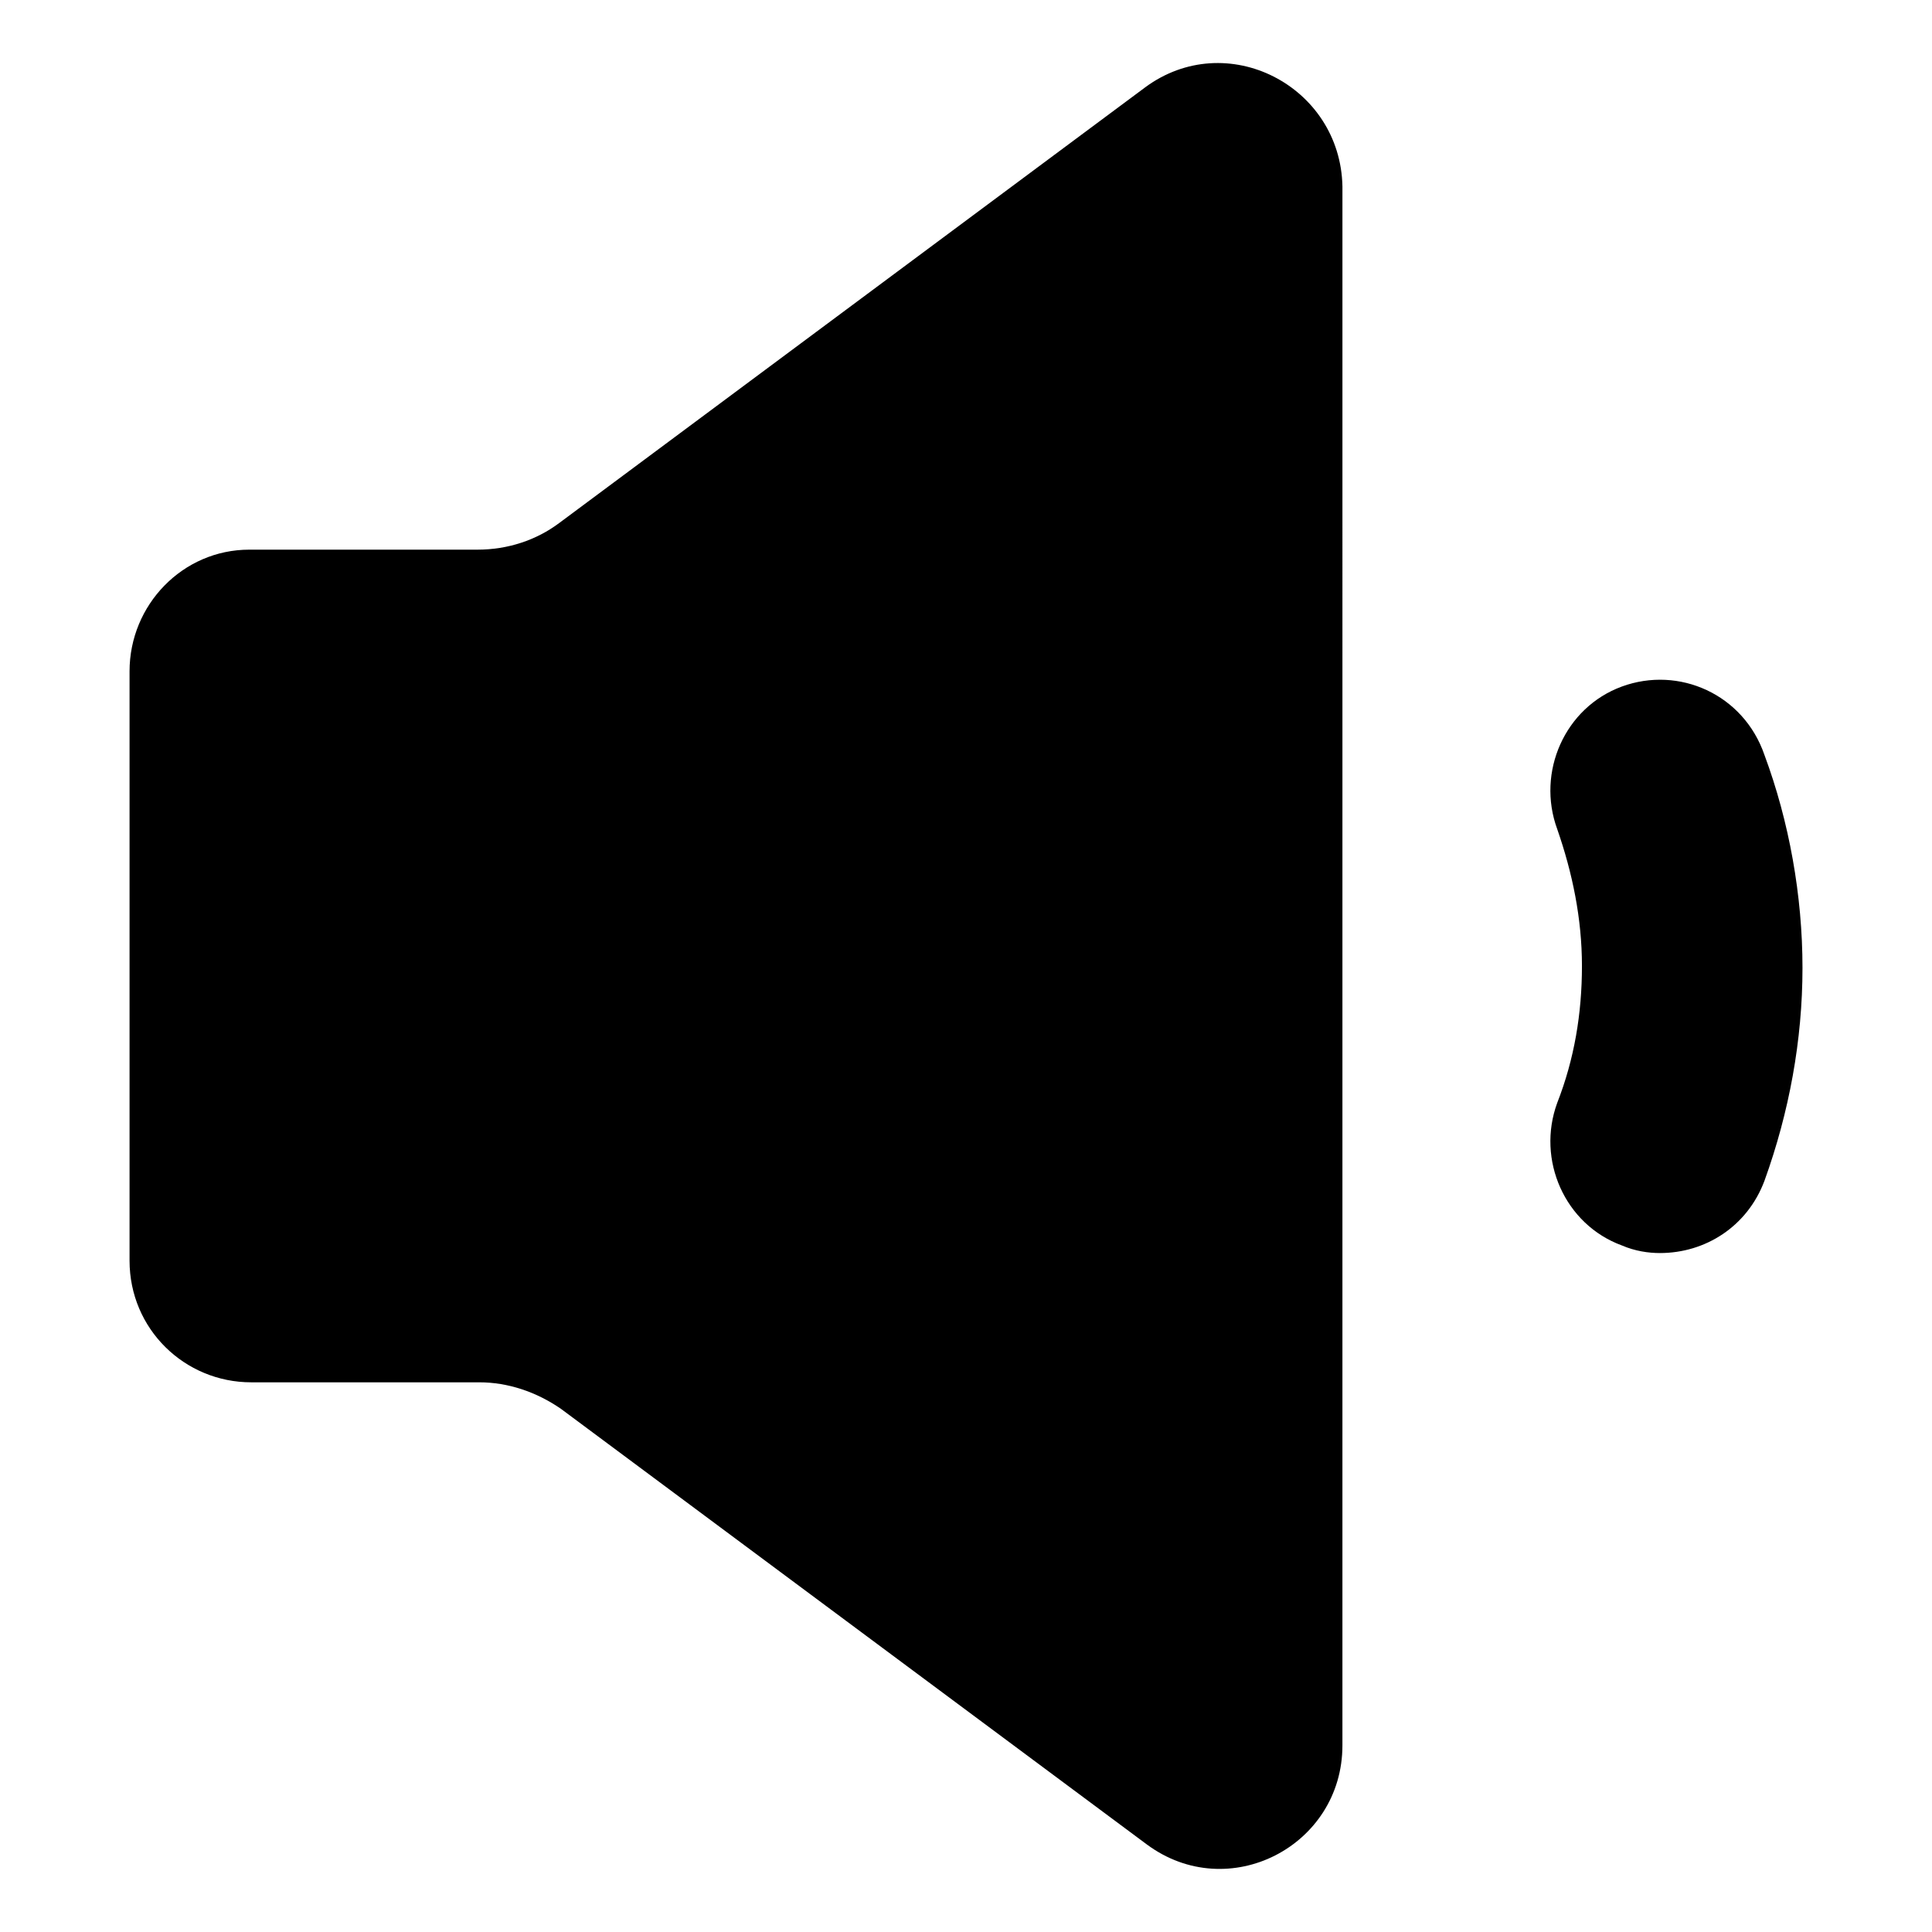
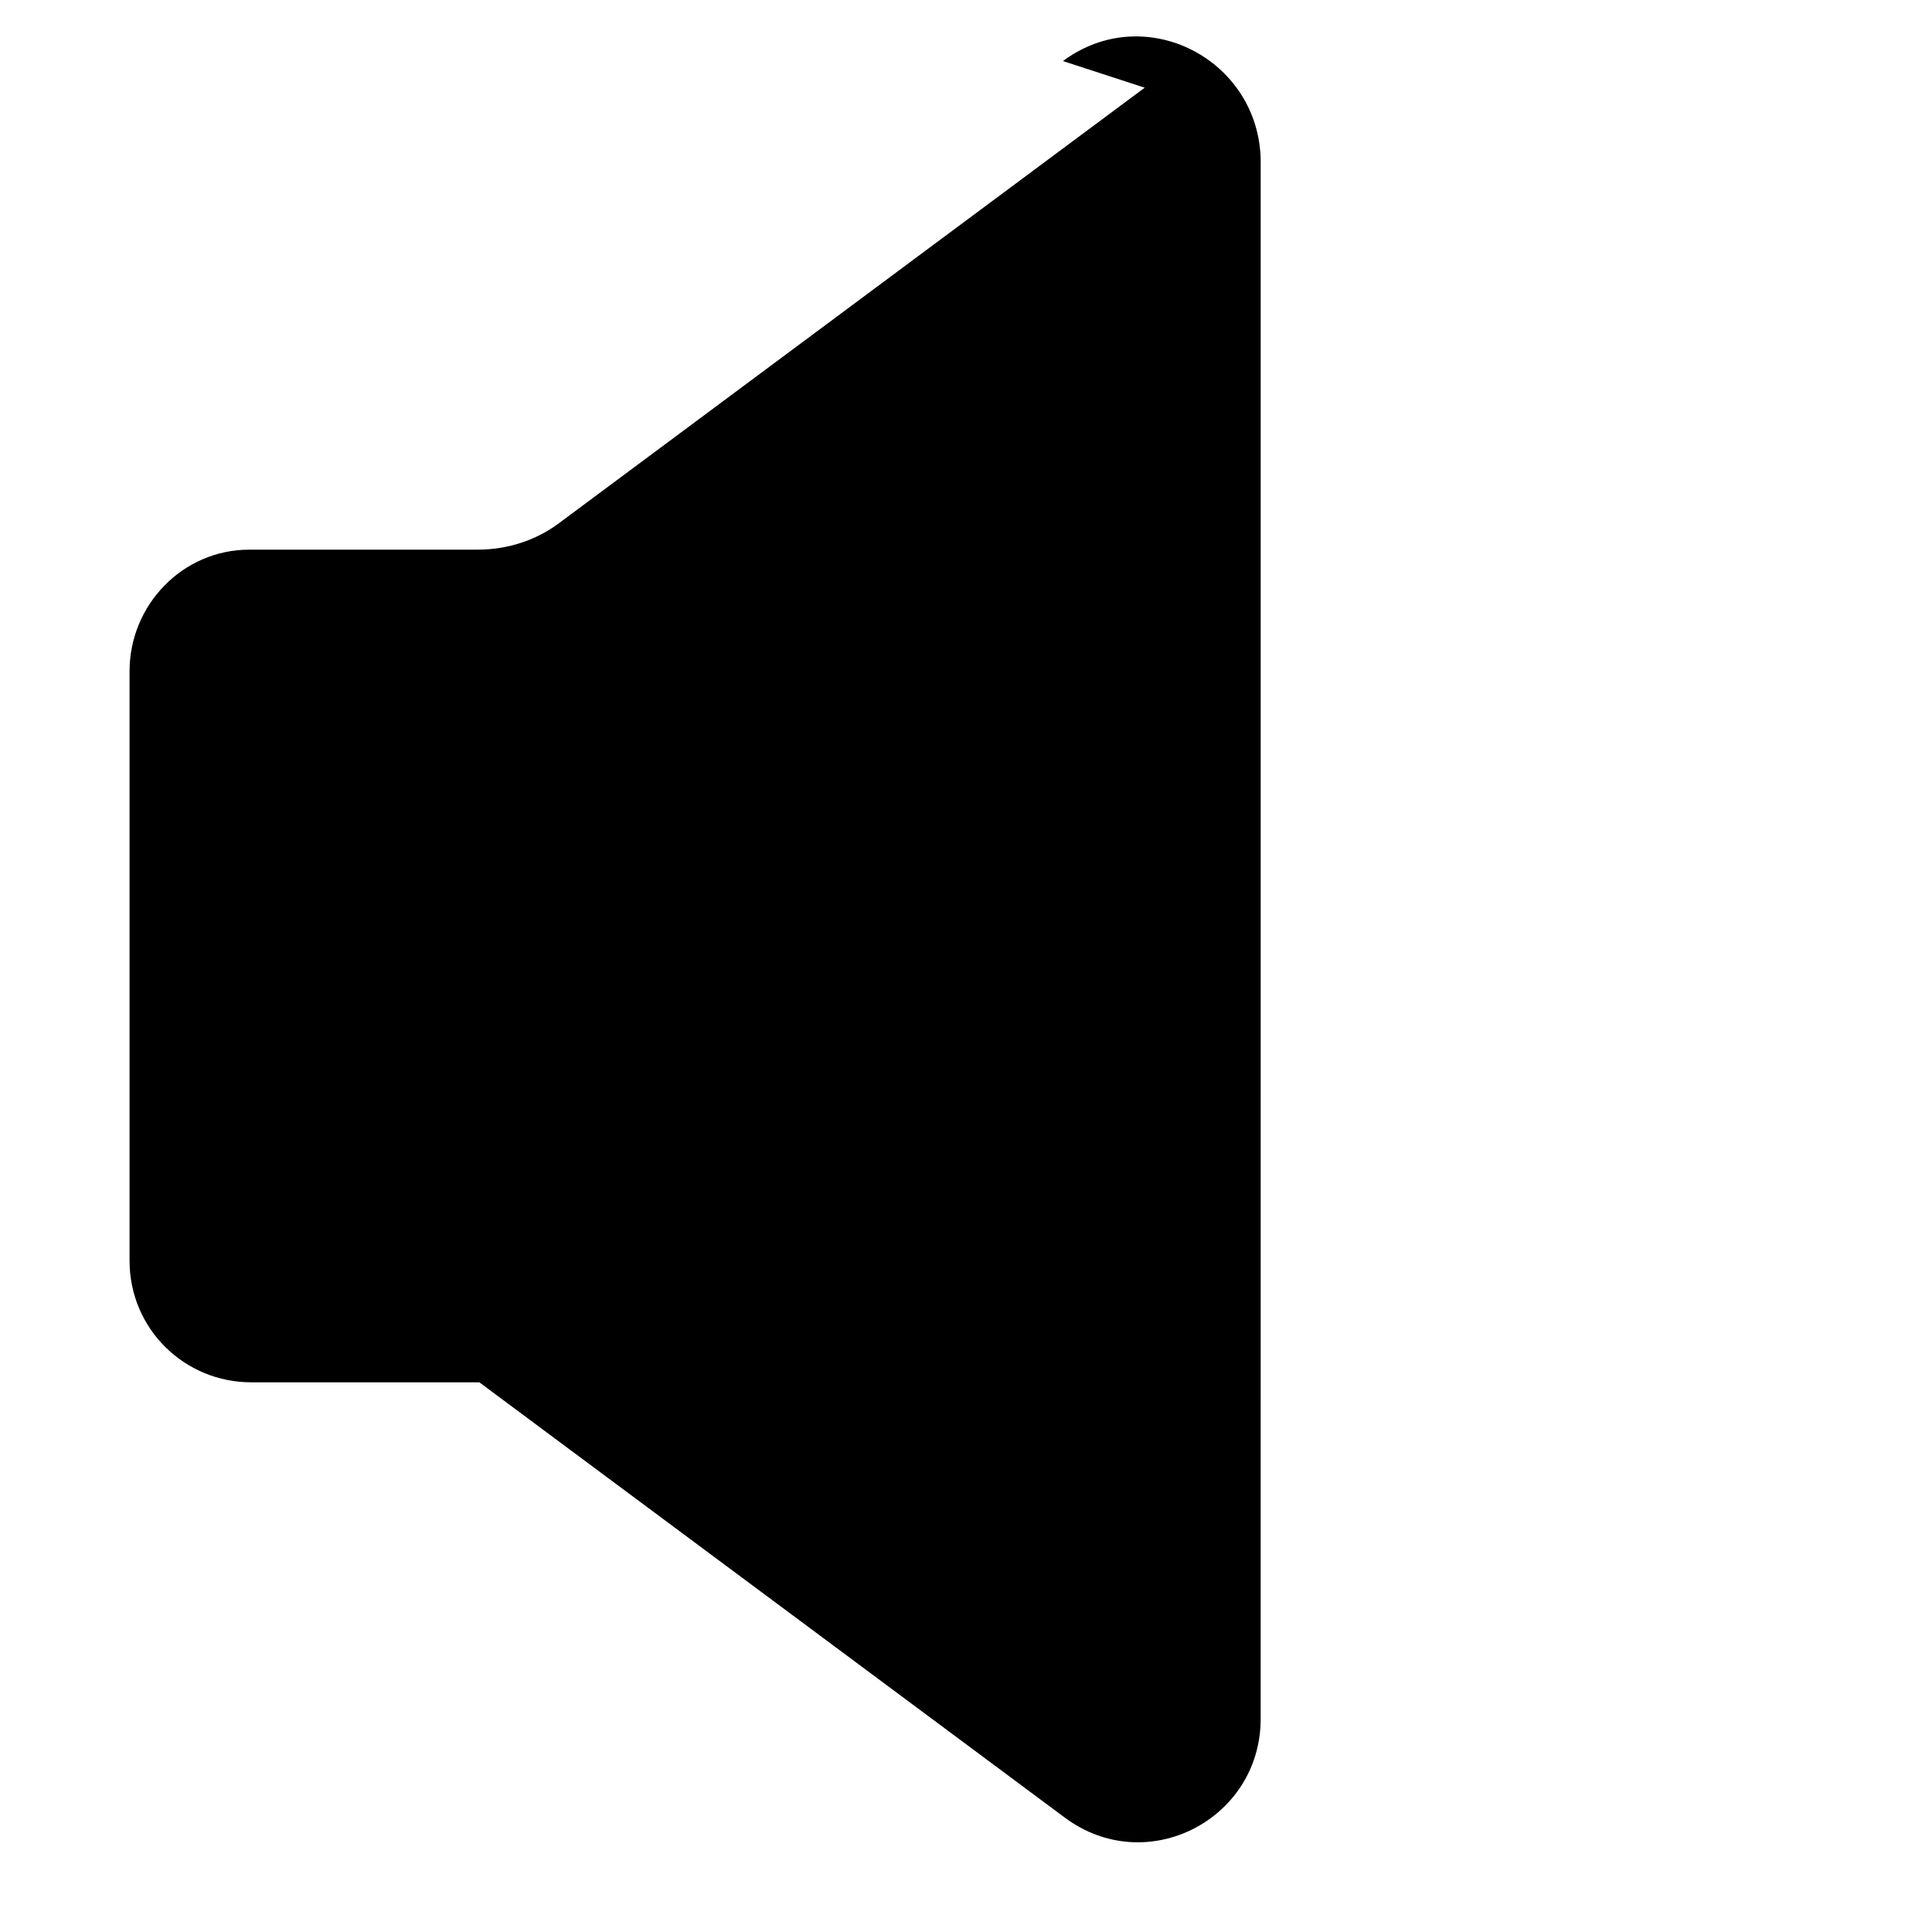
<svg xmlns="http://www.w3.org/2000/svg" fill="#000000" width="800px" height="800px" version="1.1" viewBox="144 144 512 512">
  <g>
-     <path d="m573.81 325.94c-15.113 5.543-22.672 22.672-17.129 37.785 4.031 11.586 6.551 23.68 6.551 36.273s-2.016 24.688-6.551 36.273c-5.543 15.113 2.016 32.242 17.129 37.785 3.527 1.512 7.055 2.016 10.078 2.016 12.09 0 23.176-7.055 27.711-19.145 6.551-18.137 10.078-37.281 10.078-56.426s-3.527-38.793-10.078-56.426c-5.547-16.121-22.676-23.676-37.789-18.137z" />
-     <path d="m447.36 167.24-155.17 115.37c-6.047 4.535-13.602 7.055-21.664 7.055h-60.457c-17.633 0-31.738 14.609-31.738 32.242v156.18c0 18.137 14.609 32.242 32.242 32.242h60.457c7.559 0 15.113 2.519 21.664 7.055l155.17 115.37c21.664 16.121 51.891 0.504 51.891-26.199l0.004-413.12c-0.504-26.703-30.734-42.32-52.398-26.199z" />
+     <path d="m447.36 167.24-155.17 115.37c-6.047 4.535-13.602 7.055-21.664 7.055h-60.457c-17.633 0-31.738 14.609-31.738 32.242v156.18c0 18.137 14.609 32.242 32.242 32.242h60.457l155.17 115.37c21.664 16.121 51.891 0.504 51.891-26.199l0.004-413.12c-0.504-26.703-30.734-42.32-52.398-26.199z" />
  </g>
</svg>